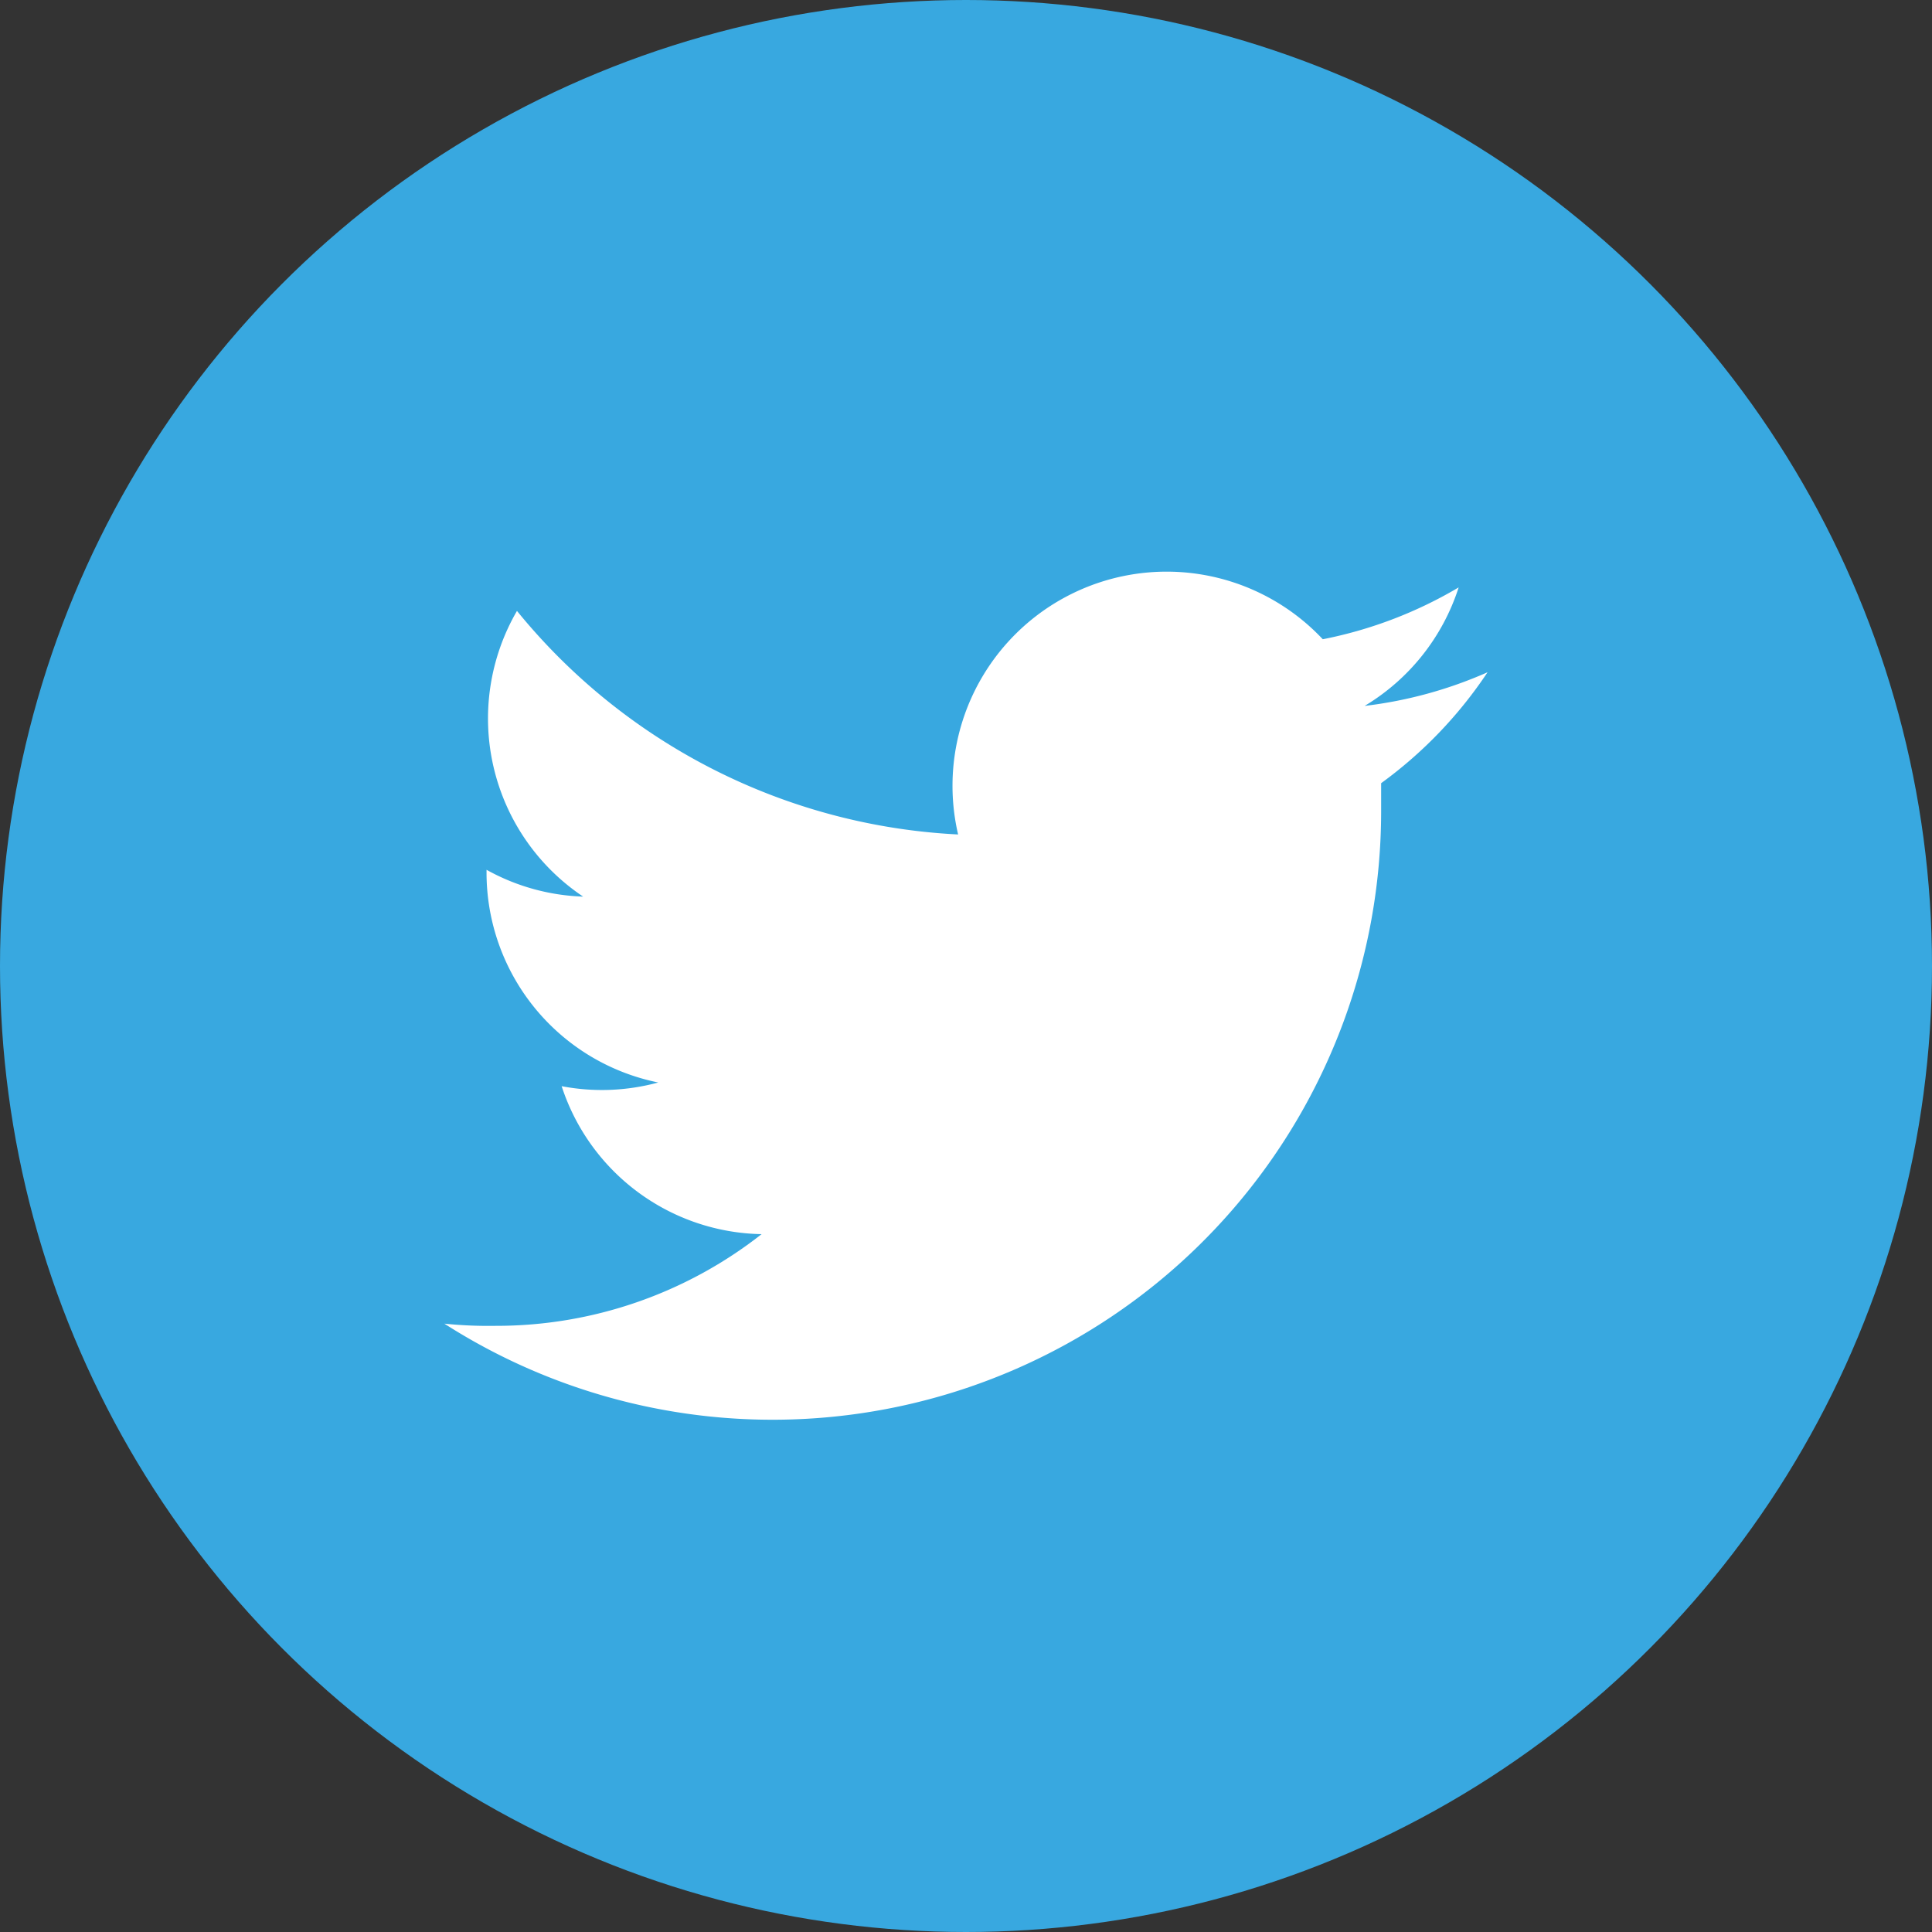
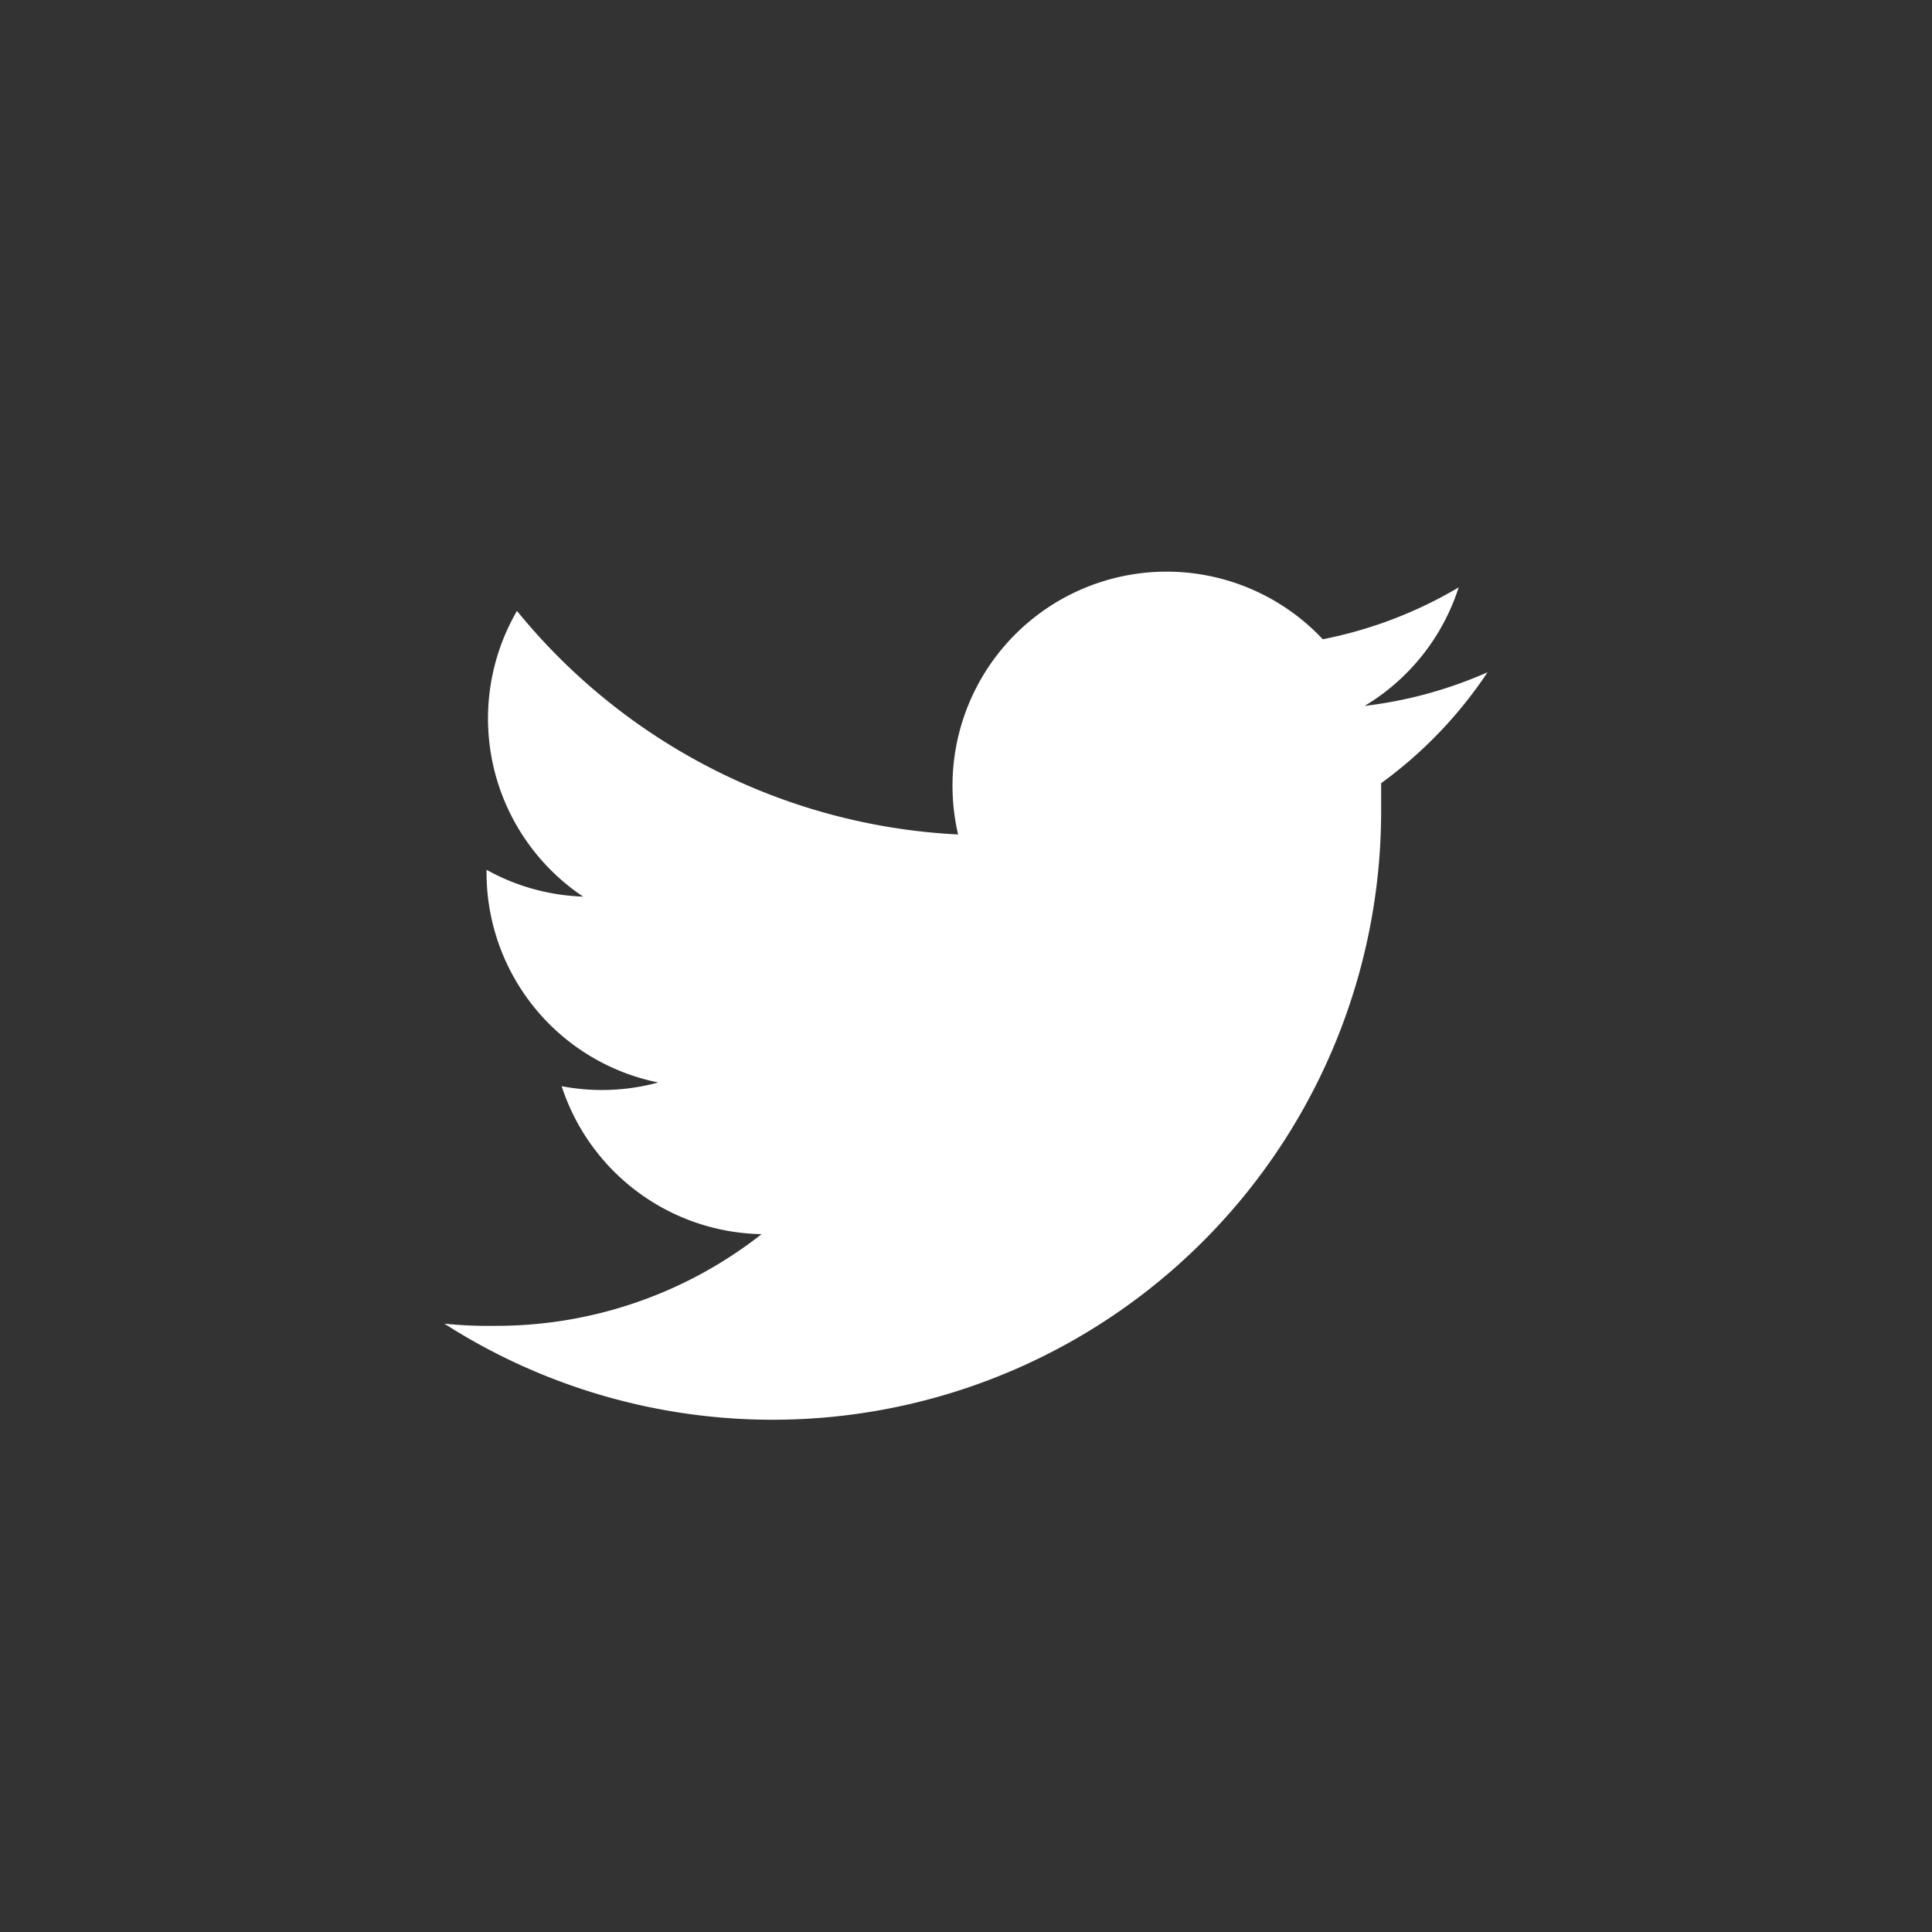
<svg xmlns="http://www.w3.org/2000/svg" width="24" height="24" viewBox="0 0 24 24">
  <rect x="0" y="0" width="24" height="24" fill="#333333" stroke="none" />
  <g id="SvgjsG1014" transform="translate(0.189 0.189)">
    <g id="Layer_1" data-name="Layer 1" transform="translate(-0.189 -0.189)">
-       <circle id="Ellipse_608" data-name="Ellipse 608" cx="12" cy="12" r="12" fill="#38a8e0" />
-       <path id="Path_12056" data-name="Path 12056" d="M41.959,38.795a5.315,5.315,0,0,1-1.527.418A2.666,2.666,0,0,0,41.6,37.741a5.323,5.323,0,0,1-1.688.644,2.66,2.66,0,0,0-4.53,2.425,7.548,7.548,0,0,1-5.48-2.777,2.662,2.662,0,0,0,.822,3.549,2.647,2.647,0,0,1-1.2-.333v.033a2.66,2.66,0,0,0,2.133,2.609,2.664,2.664,0,0,1-1.2.046,2.662,2.662,0,0,0,2.484,1.838,5.334,5.334,0,0,1-3.3,1.139A5.4,5.4,0,0,1,29,46.887a7.56,7.56,0,0,0,11.637-6.37v-.344A5.4,5.4,0,0,0,41.959,38.795Z" transform="translate(-23.48 -30.444)" fill="#fff" />
+       <path id="Path_12056" data-name="Path 12056" d="M41.959,38.795a5.315,5.315,0,0,1-1.527.418A2.666,2.666,0,0,0,41.6,37.741a5.323,5.323,0,0,1-1.688.644,2.66,2.66,0,0,0-4.53,2.425,7.548,7.548,0,0,1-5.48-2.777,2.662,2.662,0,0,0,.822,3.549,2.647,2.647,0,0,1-1.2-.333v.033a2.66,2.66,0,0,0,2.133,2.609,2.664,2.664,0,0,1-1.2.046,2.662,2.662,0,0,0,2.484,1.838,5.334,5.334,0,0,1-3.3,1.139A5.4,5.4,0,0,1,29,46.887a7.56,7.56,0,0,0,11.637-6.37v-.344A5.4,5.4,0,0,0,41.959,38.795" transform="translate(-23.48 -30.444)" fill="#fff" />
    </g>
  </g>
</svg>